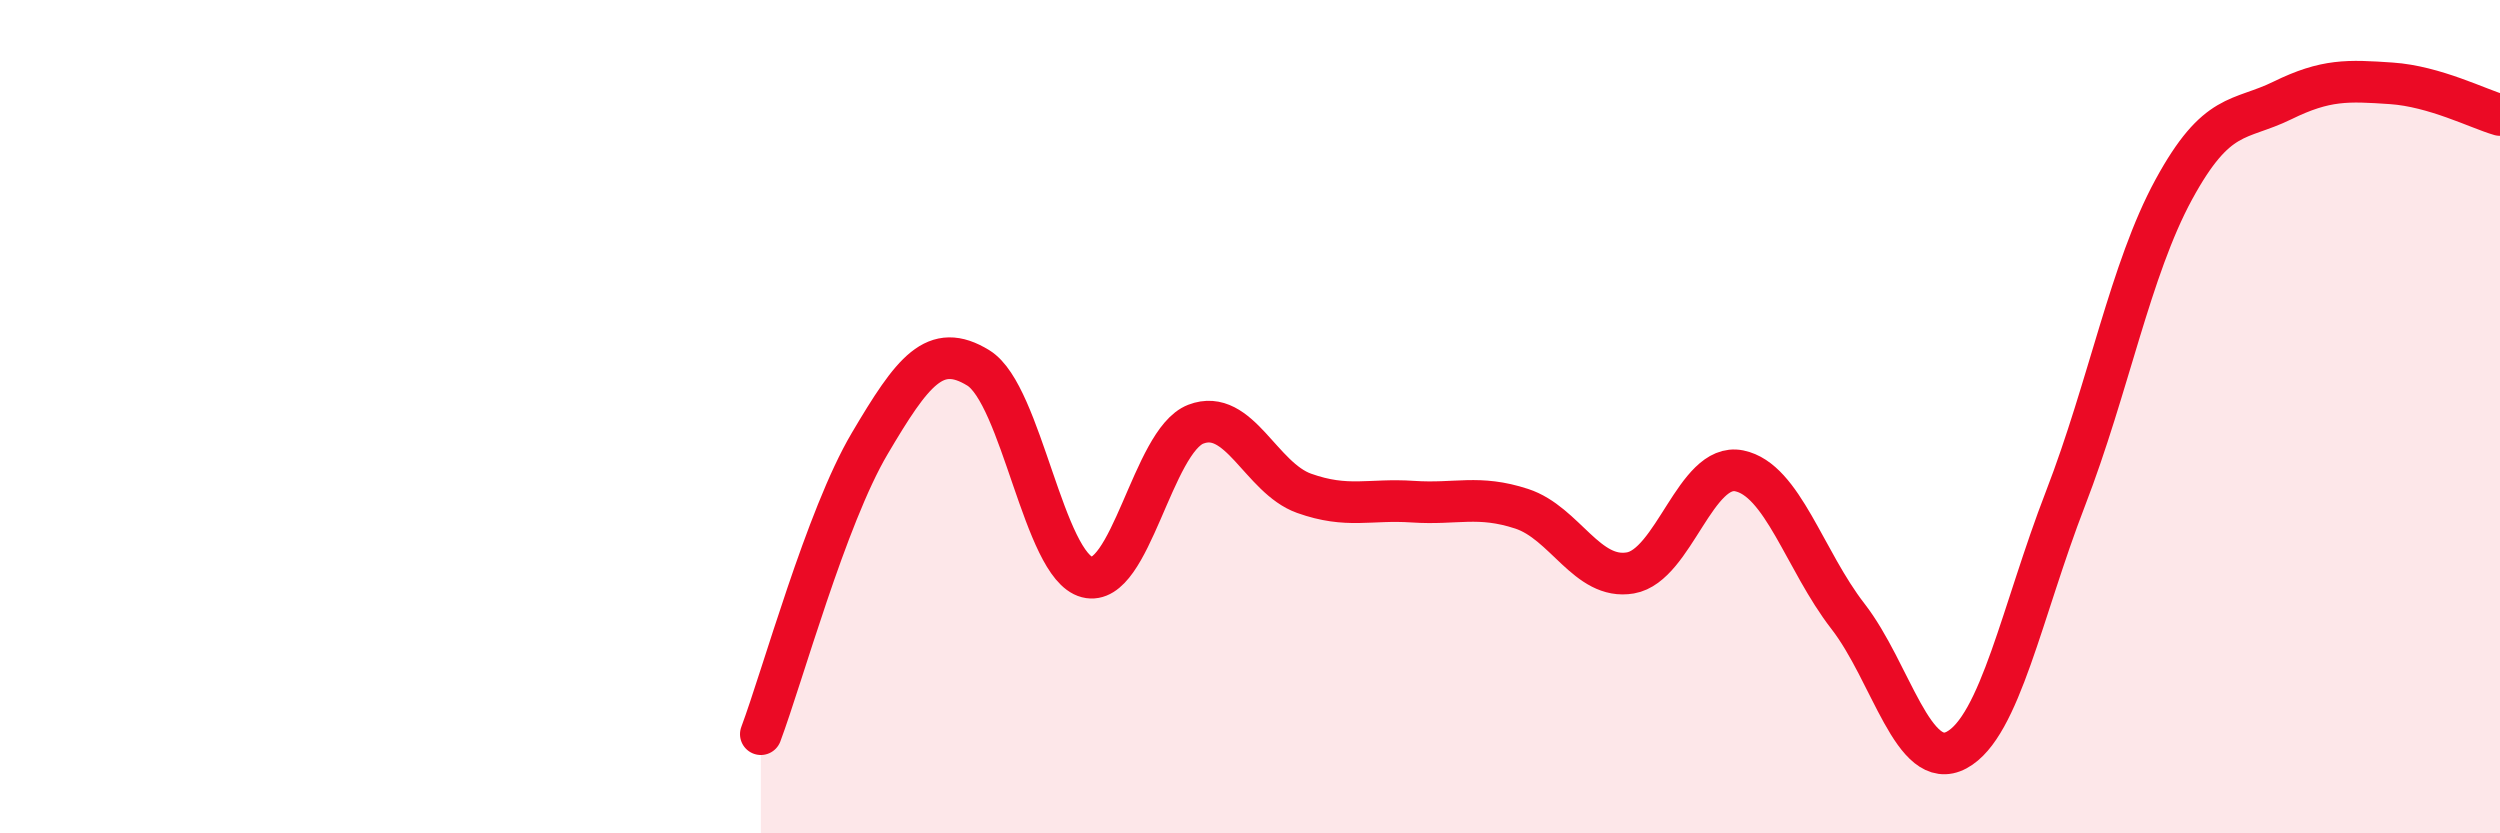
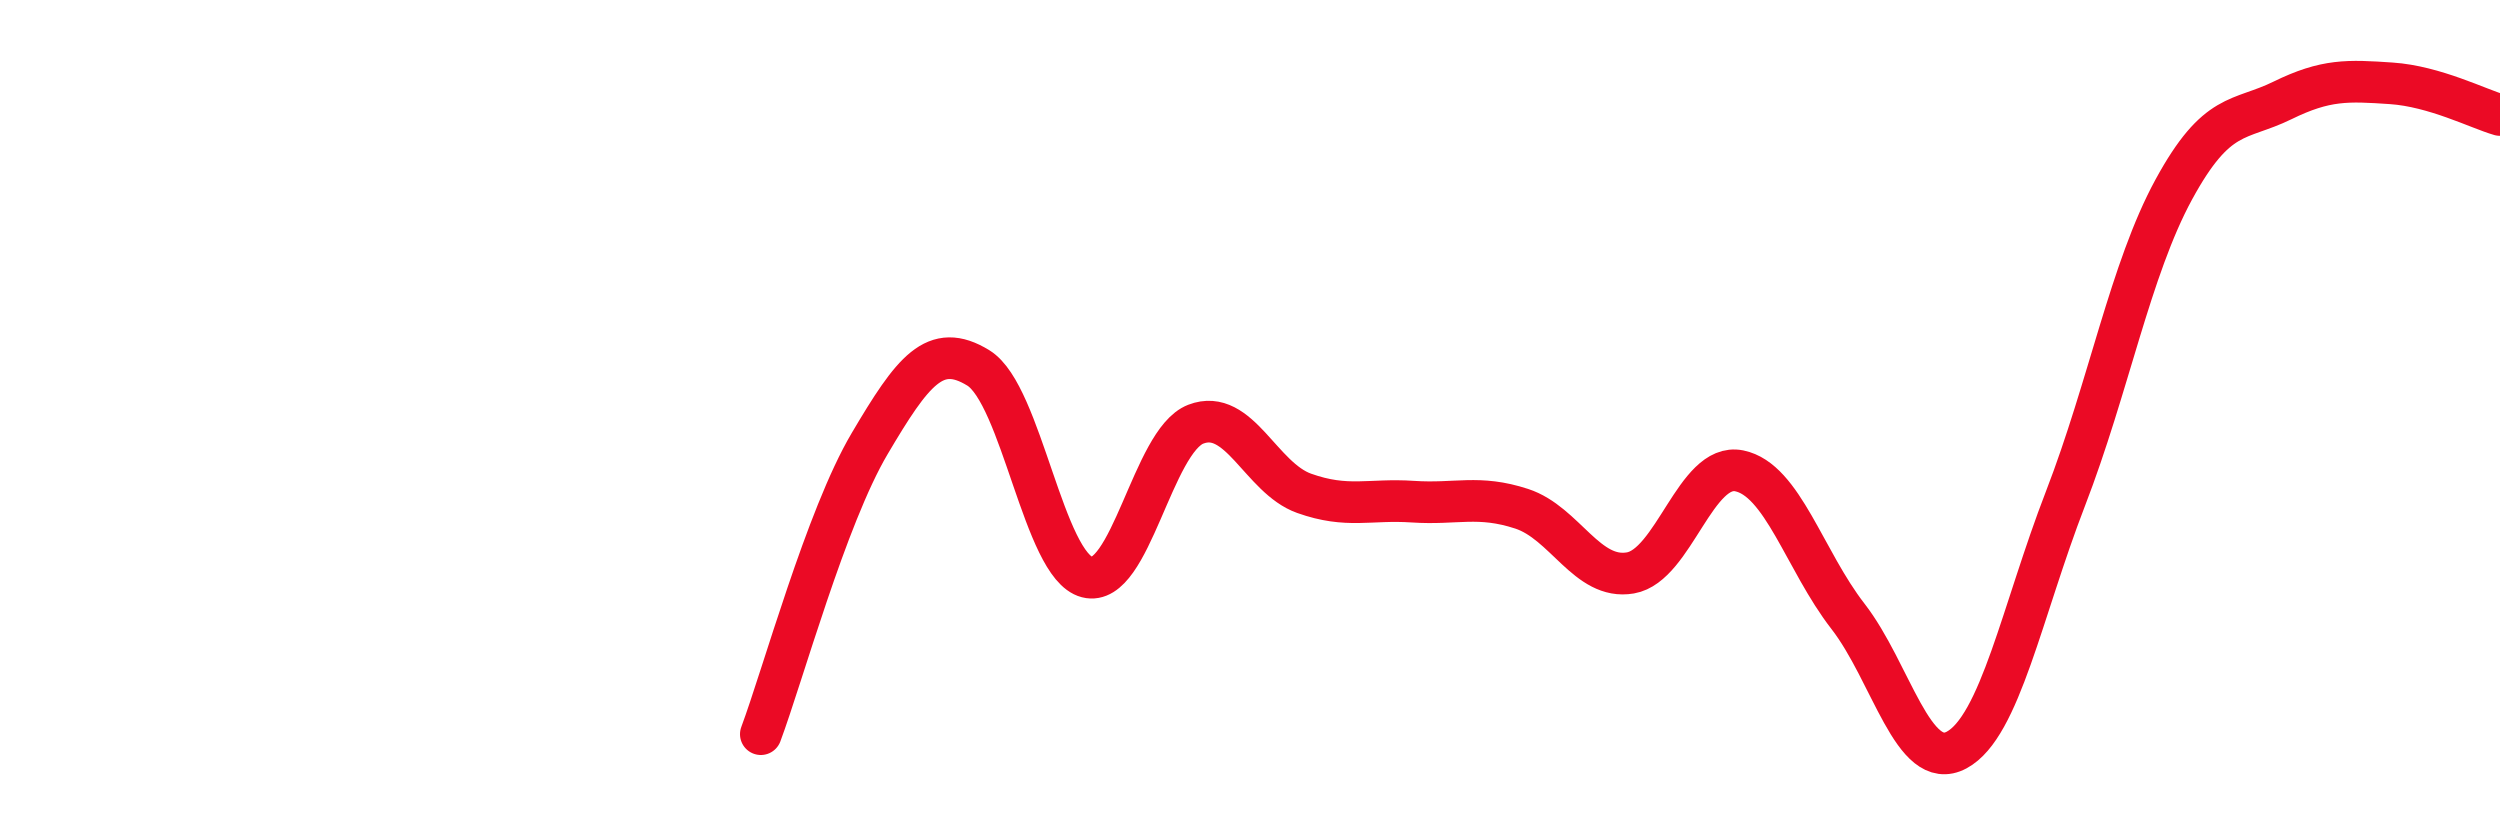
<svg xmlns="http://www.w3.org/2000/svg" width="60" height="20" viewBox="0 0 60 20">
-   <path d="M 18.26,17.62 C 18.78,16.23 19.83,12.41 20.87,10.65 C 21.91,8.89 22.44,8.19 23.48,8.83 C 24.52,9.47 25.05,13.58 26.09,13.85 C 27.13,14.12 27.66,10.58 28.7,10.18 C 29.74,9.78 30.26,11.47 31.3,11.84 C 32.34,12.21 32.87,11.97 33.91,12.04 C 34.95,12.11 35.48,11.87 36.52,12.21 C 37.56,12.55 38.09,13.93 39.13,13.75 C 40.17,13.57 40.7,11.09 41.74,11.3 C 42.78,11.51 43.31,13.45 44.35,14.79 C 45.39,16.13 45.92,18.56 46.96,18 C 48,17.44 48.53,14.66 49.57,11.97 C 50.61,9.28 51.13,6.46 52.17,4.55 C 53.21,2.64 53.74,2.92 54.78,2.41 C 55.82,1.9 56.35,1.93 57.39,2 C 58.43,2.07 59.48,2.61 60,2.76L60 20L18.26 20Z" fill="#EB0A25" opacity="0.1" stroke-linecap="round" stroke-linejoin="round" />
  <path d="M 18.26,17.62 C 18.78,16.23 19.83,12.41 20.87,10.65 C 21.91,8.89 22.44,8.19 23.48,8.83 C 24.52,9.47 25.05,13.58 26.09,13.85 C 27.13,14.12 27.66,10.58 28.7,10.18 C 29.74,9.78 30.26,11.47 31.3,11.84 C 32.34,12.21 32.87,11.97 33.91,12.04 C 34.95,12.11 35.48,11.87 36.52,12.21 C 37.56,12.55 38.09,13.93 39.13,13.75 C 40.17,13.57 40.7,11.09 41.74,11.3 C 42.78,11.51 43.31,13.45 44.35,14.79 C 45.39,16.13 45.92,18.56 46.96,18 C 48,17.44 48.53,14.66 49.57,11.97 C 50.61,9.28 51.13,6.46 52.17,4.55 C 53.21,2.64 53.74,2.92 54.78,2.41 C 55.82,1.9 56.35,1.93 57.39,2 C 58.43,2.07 59.48,2.61 60,2.76" stroke="#EB0A25" stroke-width="1" fill="none" stroke-linecap="round" stroke-linejoin="round" />
</svg>